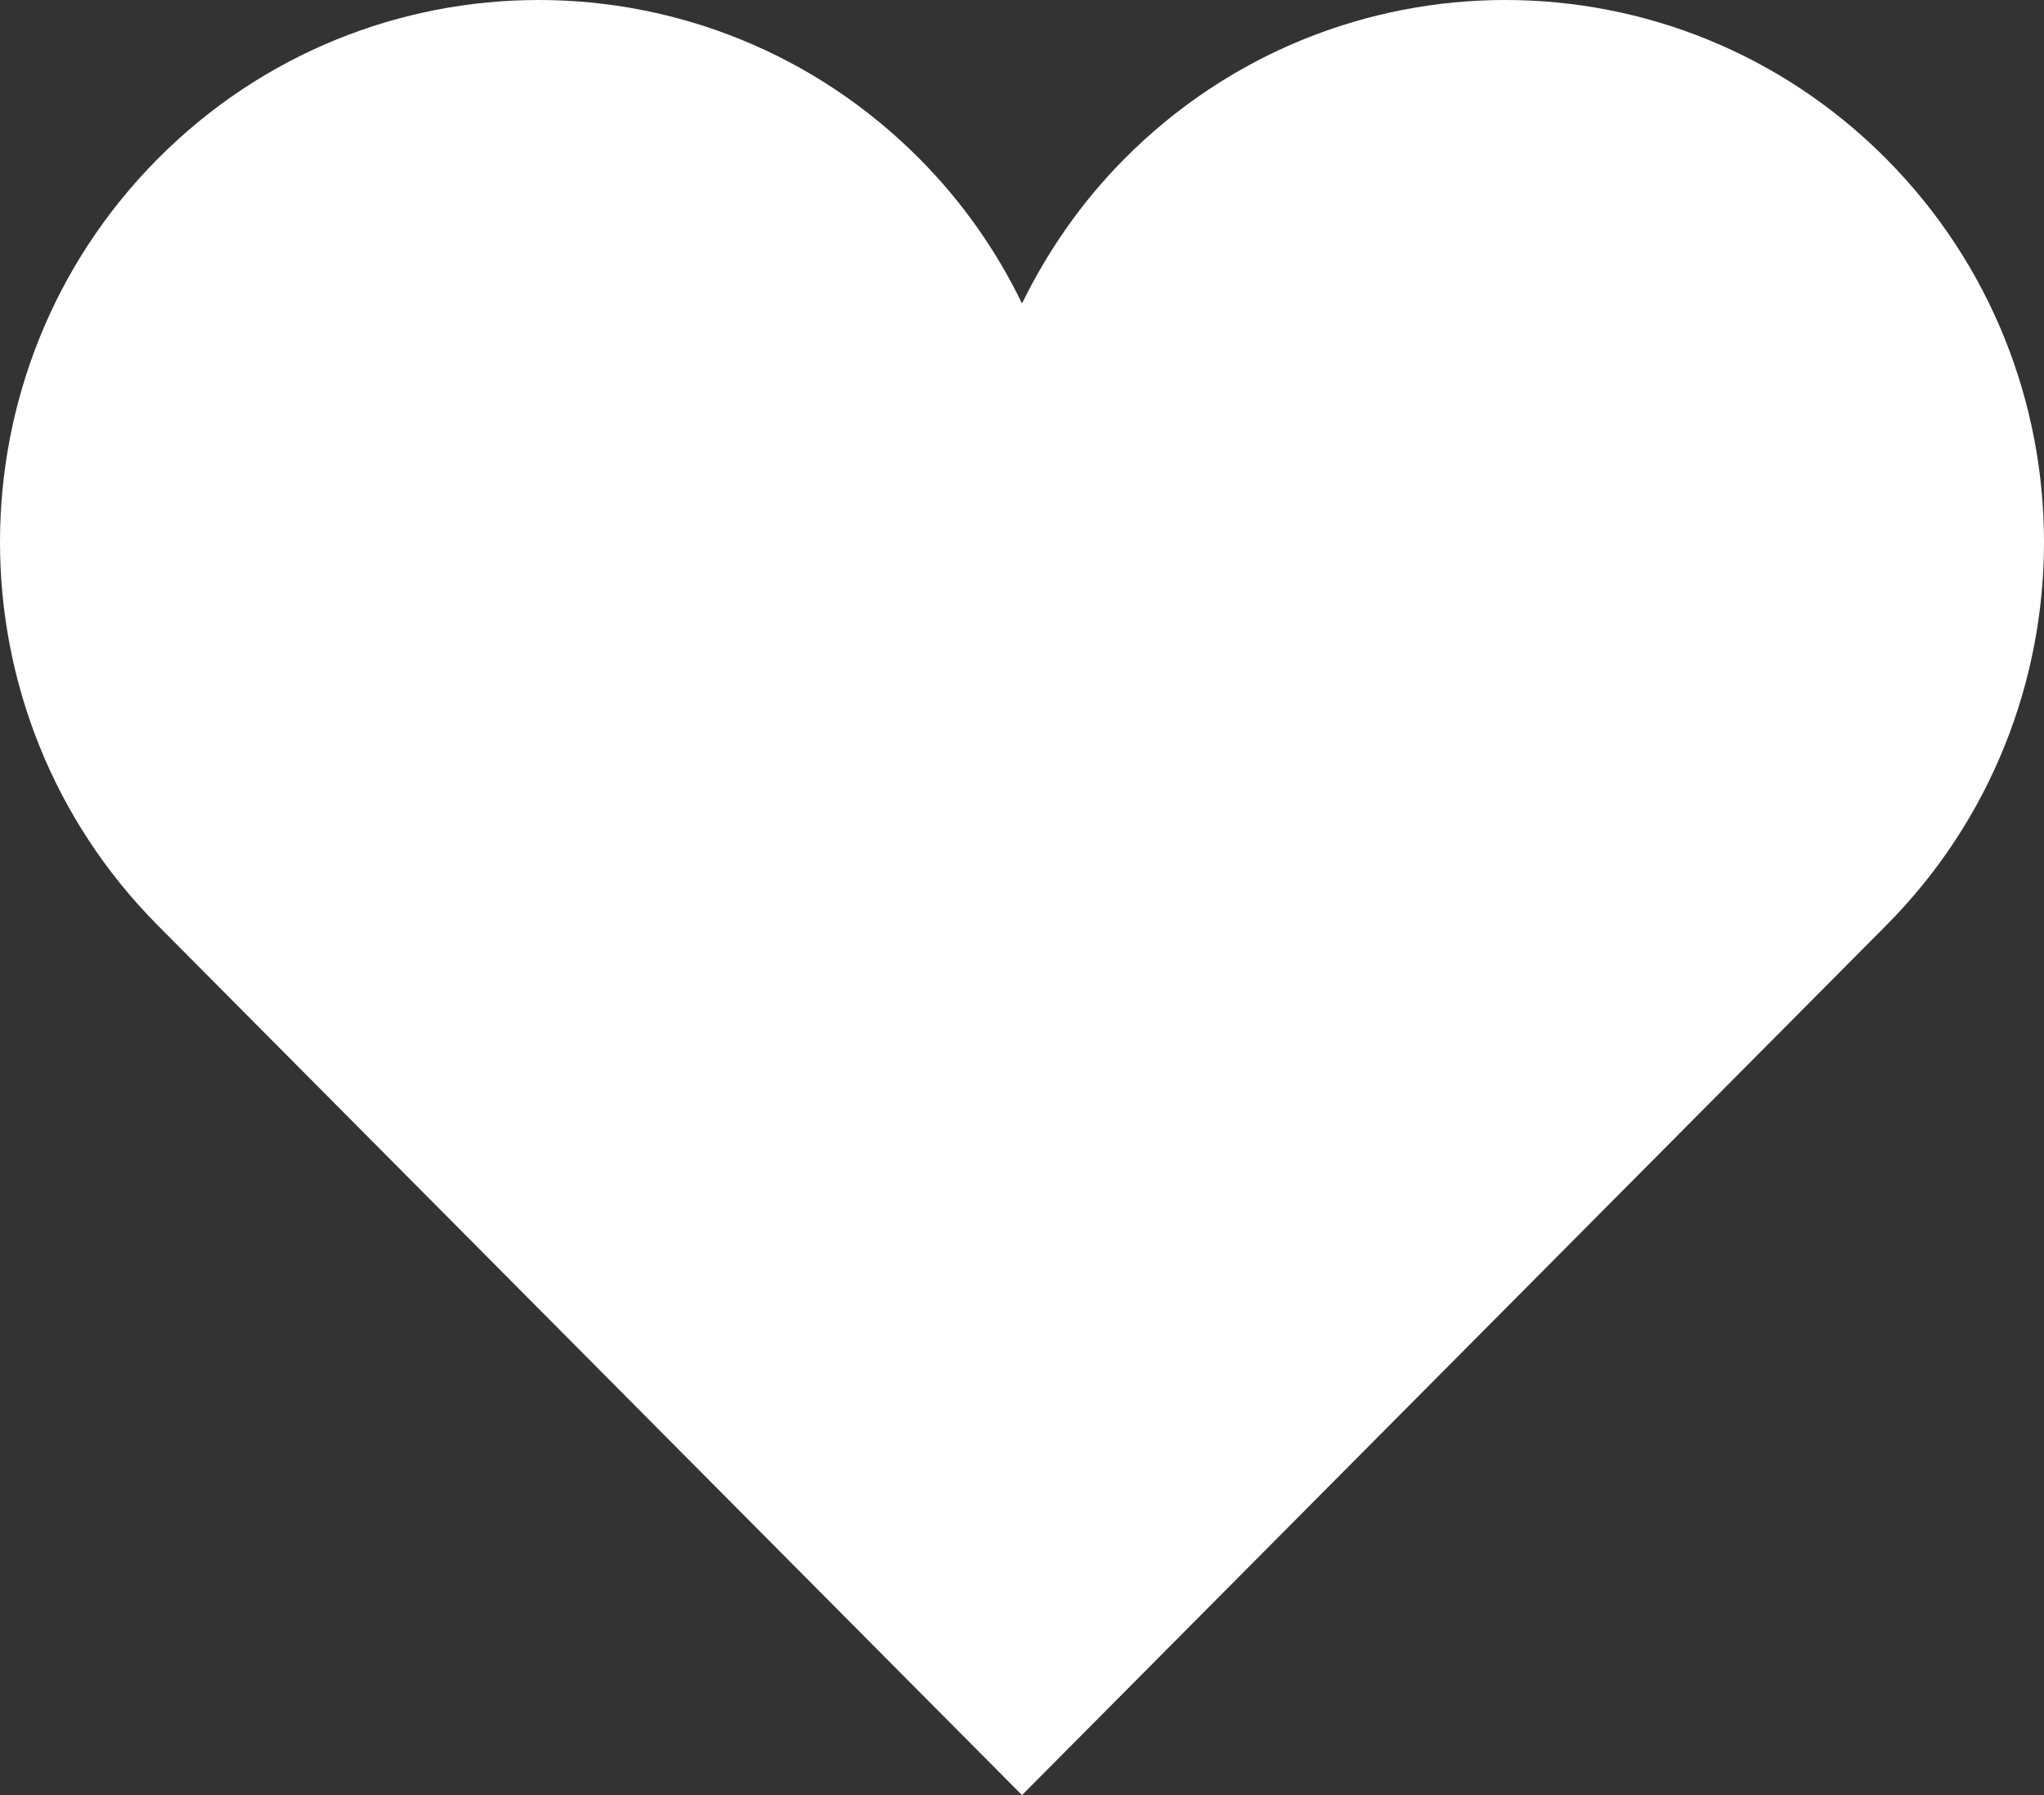
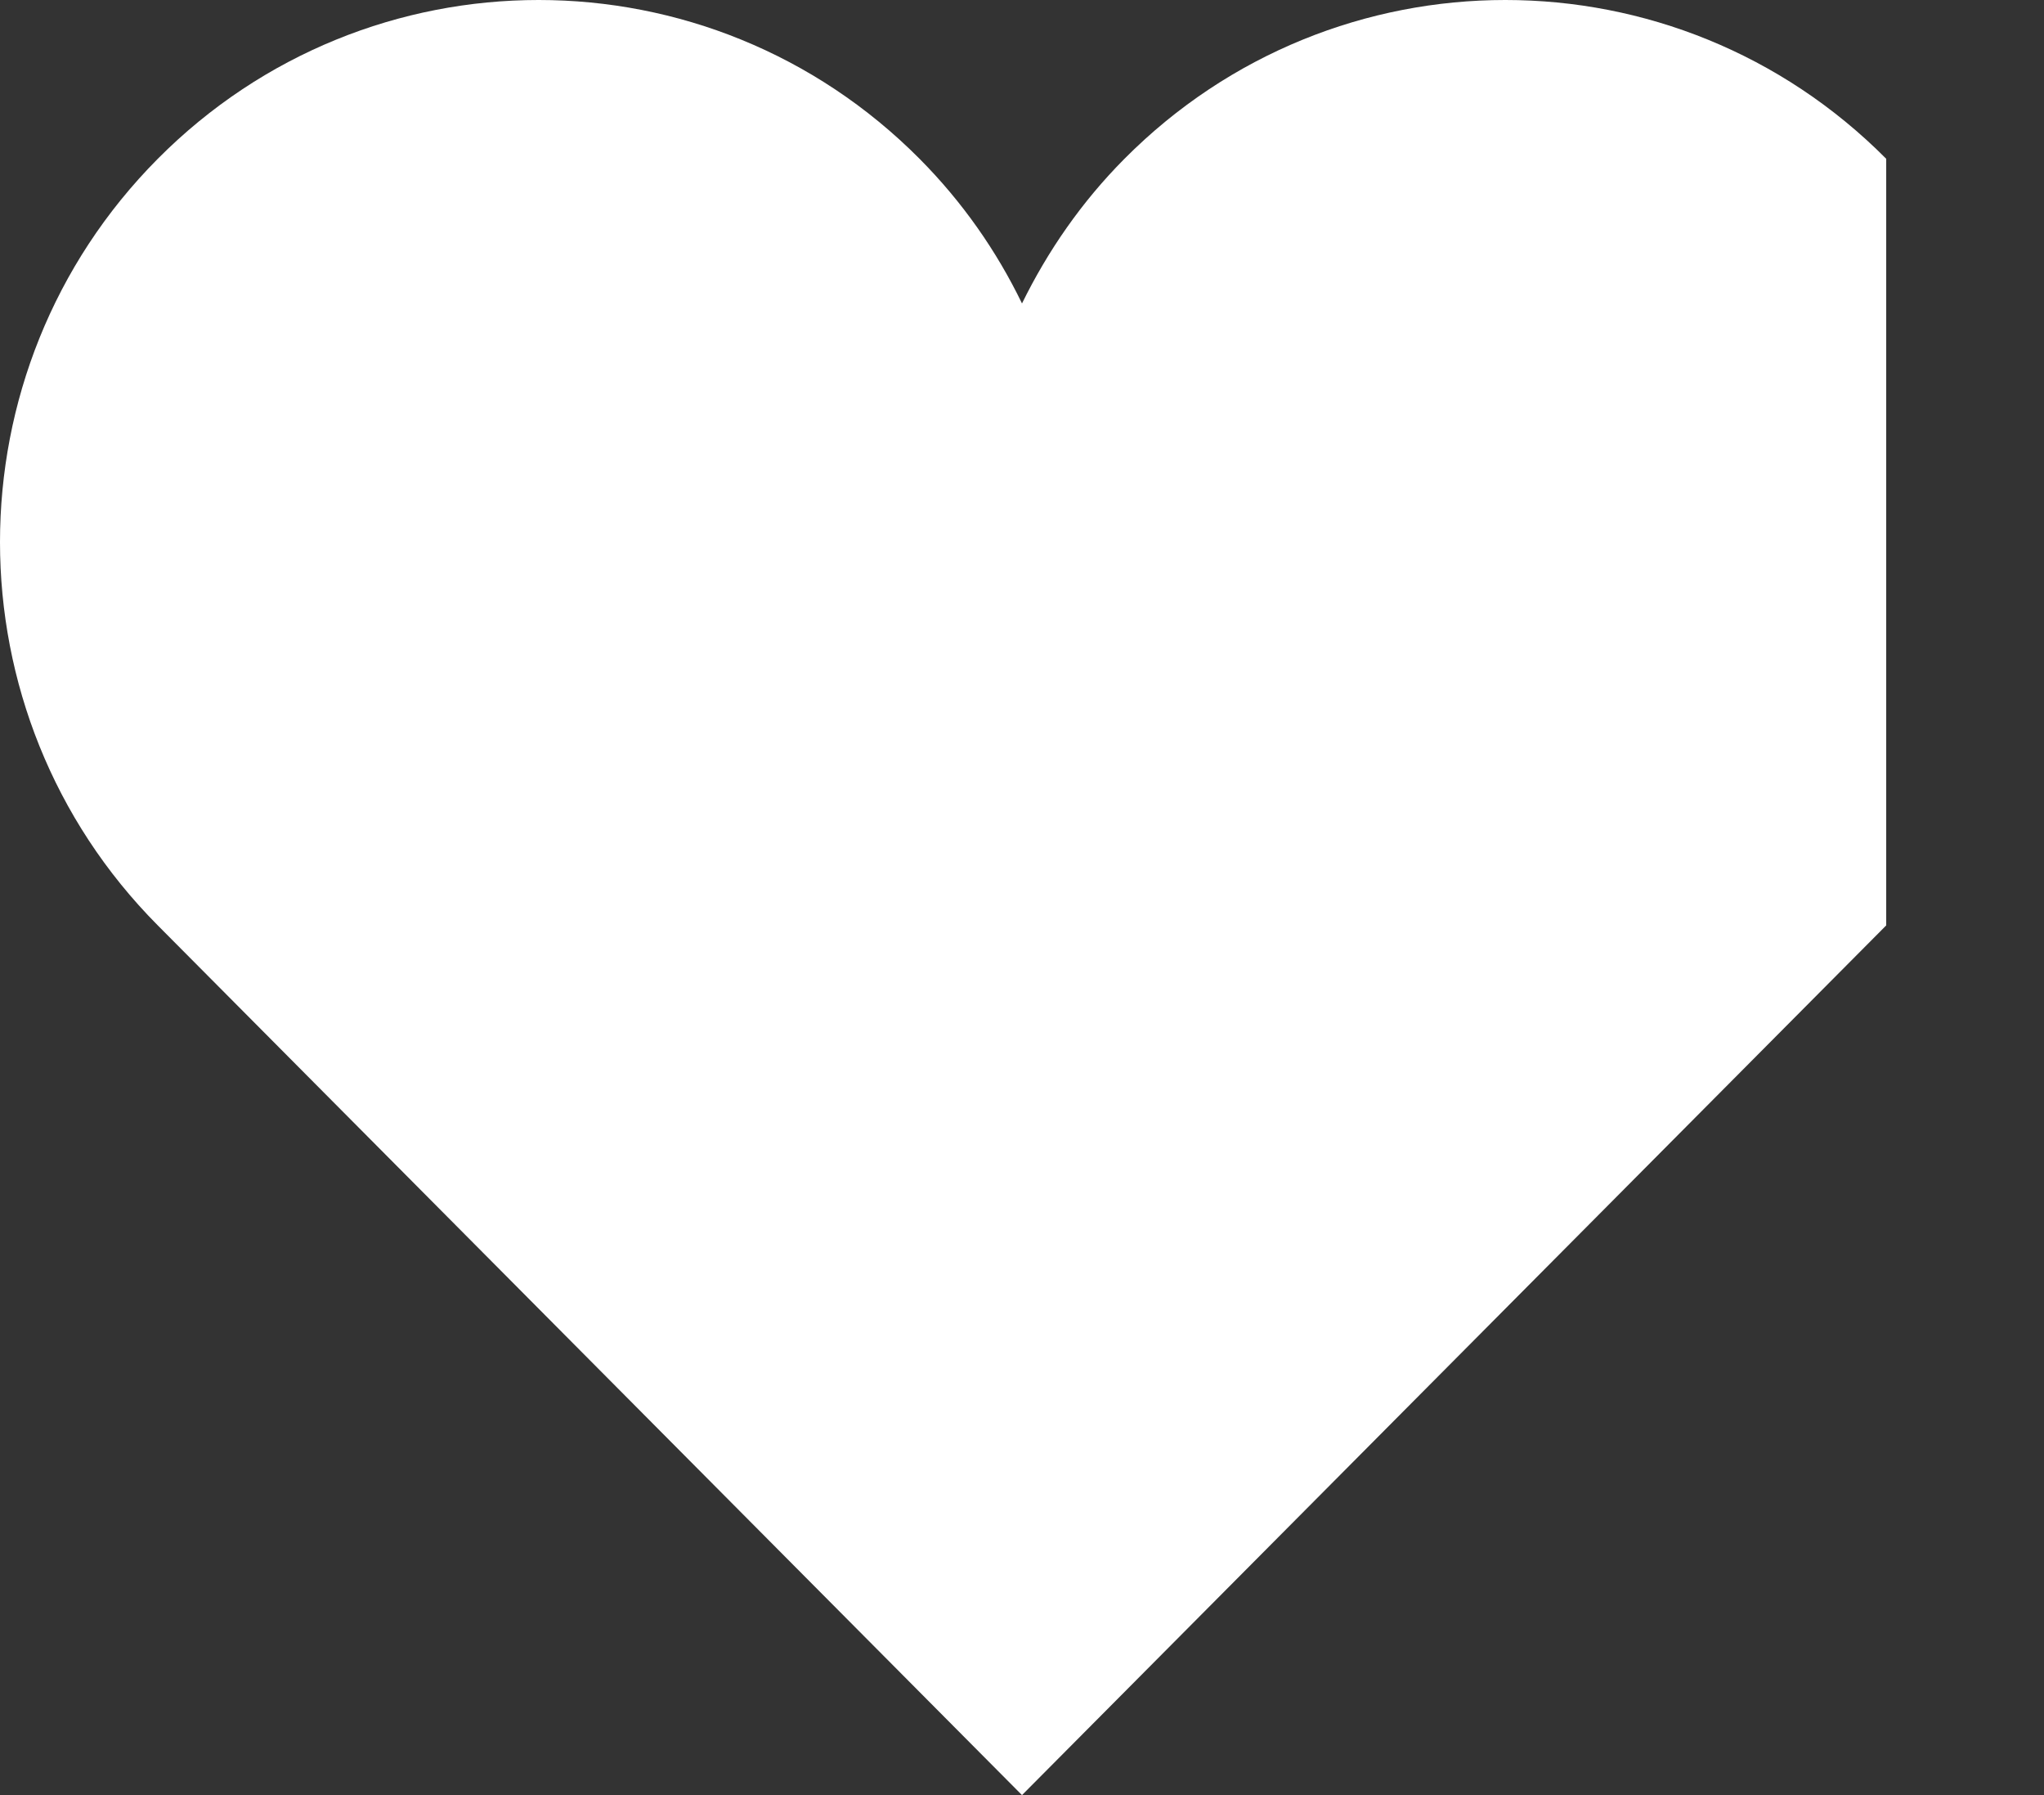
<svg xmlns="http://www.w3.org/2000/svg" width="82" height="72" viewBox="0 0 82 72" fill="none">
  <rect x="0" y="0" width="82" height="72" fill="#333333" stroke="none" />
-   <path id="Vector" d="M75.67 6.369C67.229 -2.123 53.55 -2.123 45.11 6.369C43.38 8.11 42.031 10.072 41 12.171C39.982 10.072 38.62 8.11 36.89 6.369C28.45 -2.123 14.771 -2.123 6.33 6.369C-2.11 14.862 -2.11 28.625 6.33 37.117L41 72L75.67 37.117C84.11 28.625 84.11 14.862 75.67 6.369Z" fill="white" />
+   <path id="Vector" d="M75.67 6.369C67.229 -2.123 53.55 -2.123 45.11 6.369C43.38 8.11 42.031 10.072 41 12.171C39.982 10.072 38.62 8.11 36.89 6.369C28.45 -2.123 14.771 -2.123 6.33 6.369C-2.11 14.862 -2.11 28.625 6.33 37.117L41 72L75.67 37.117Z" fill="white" />
</svg>